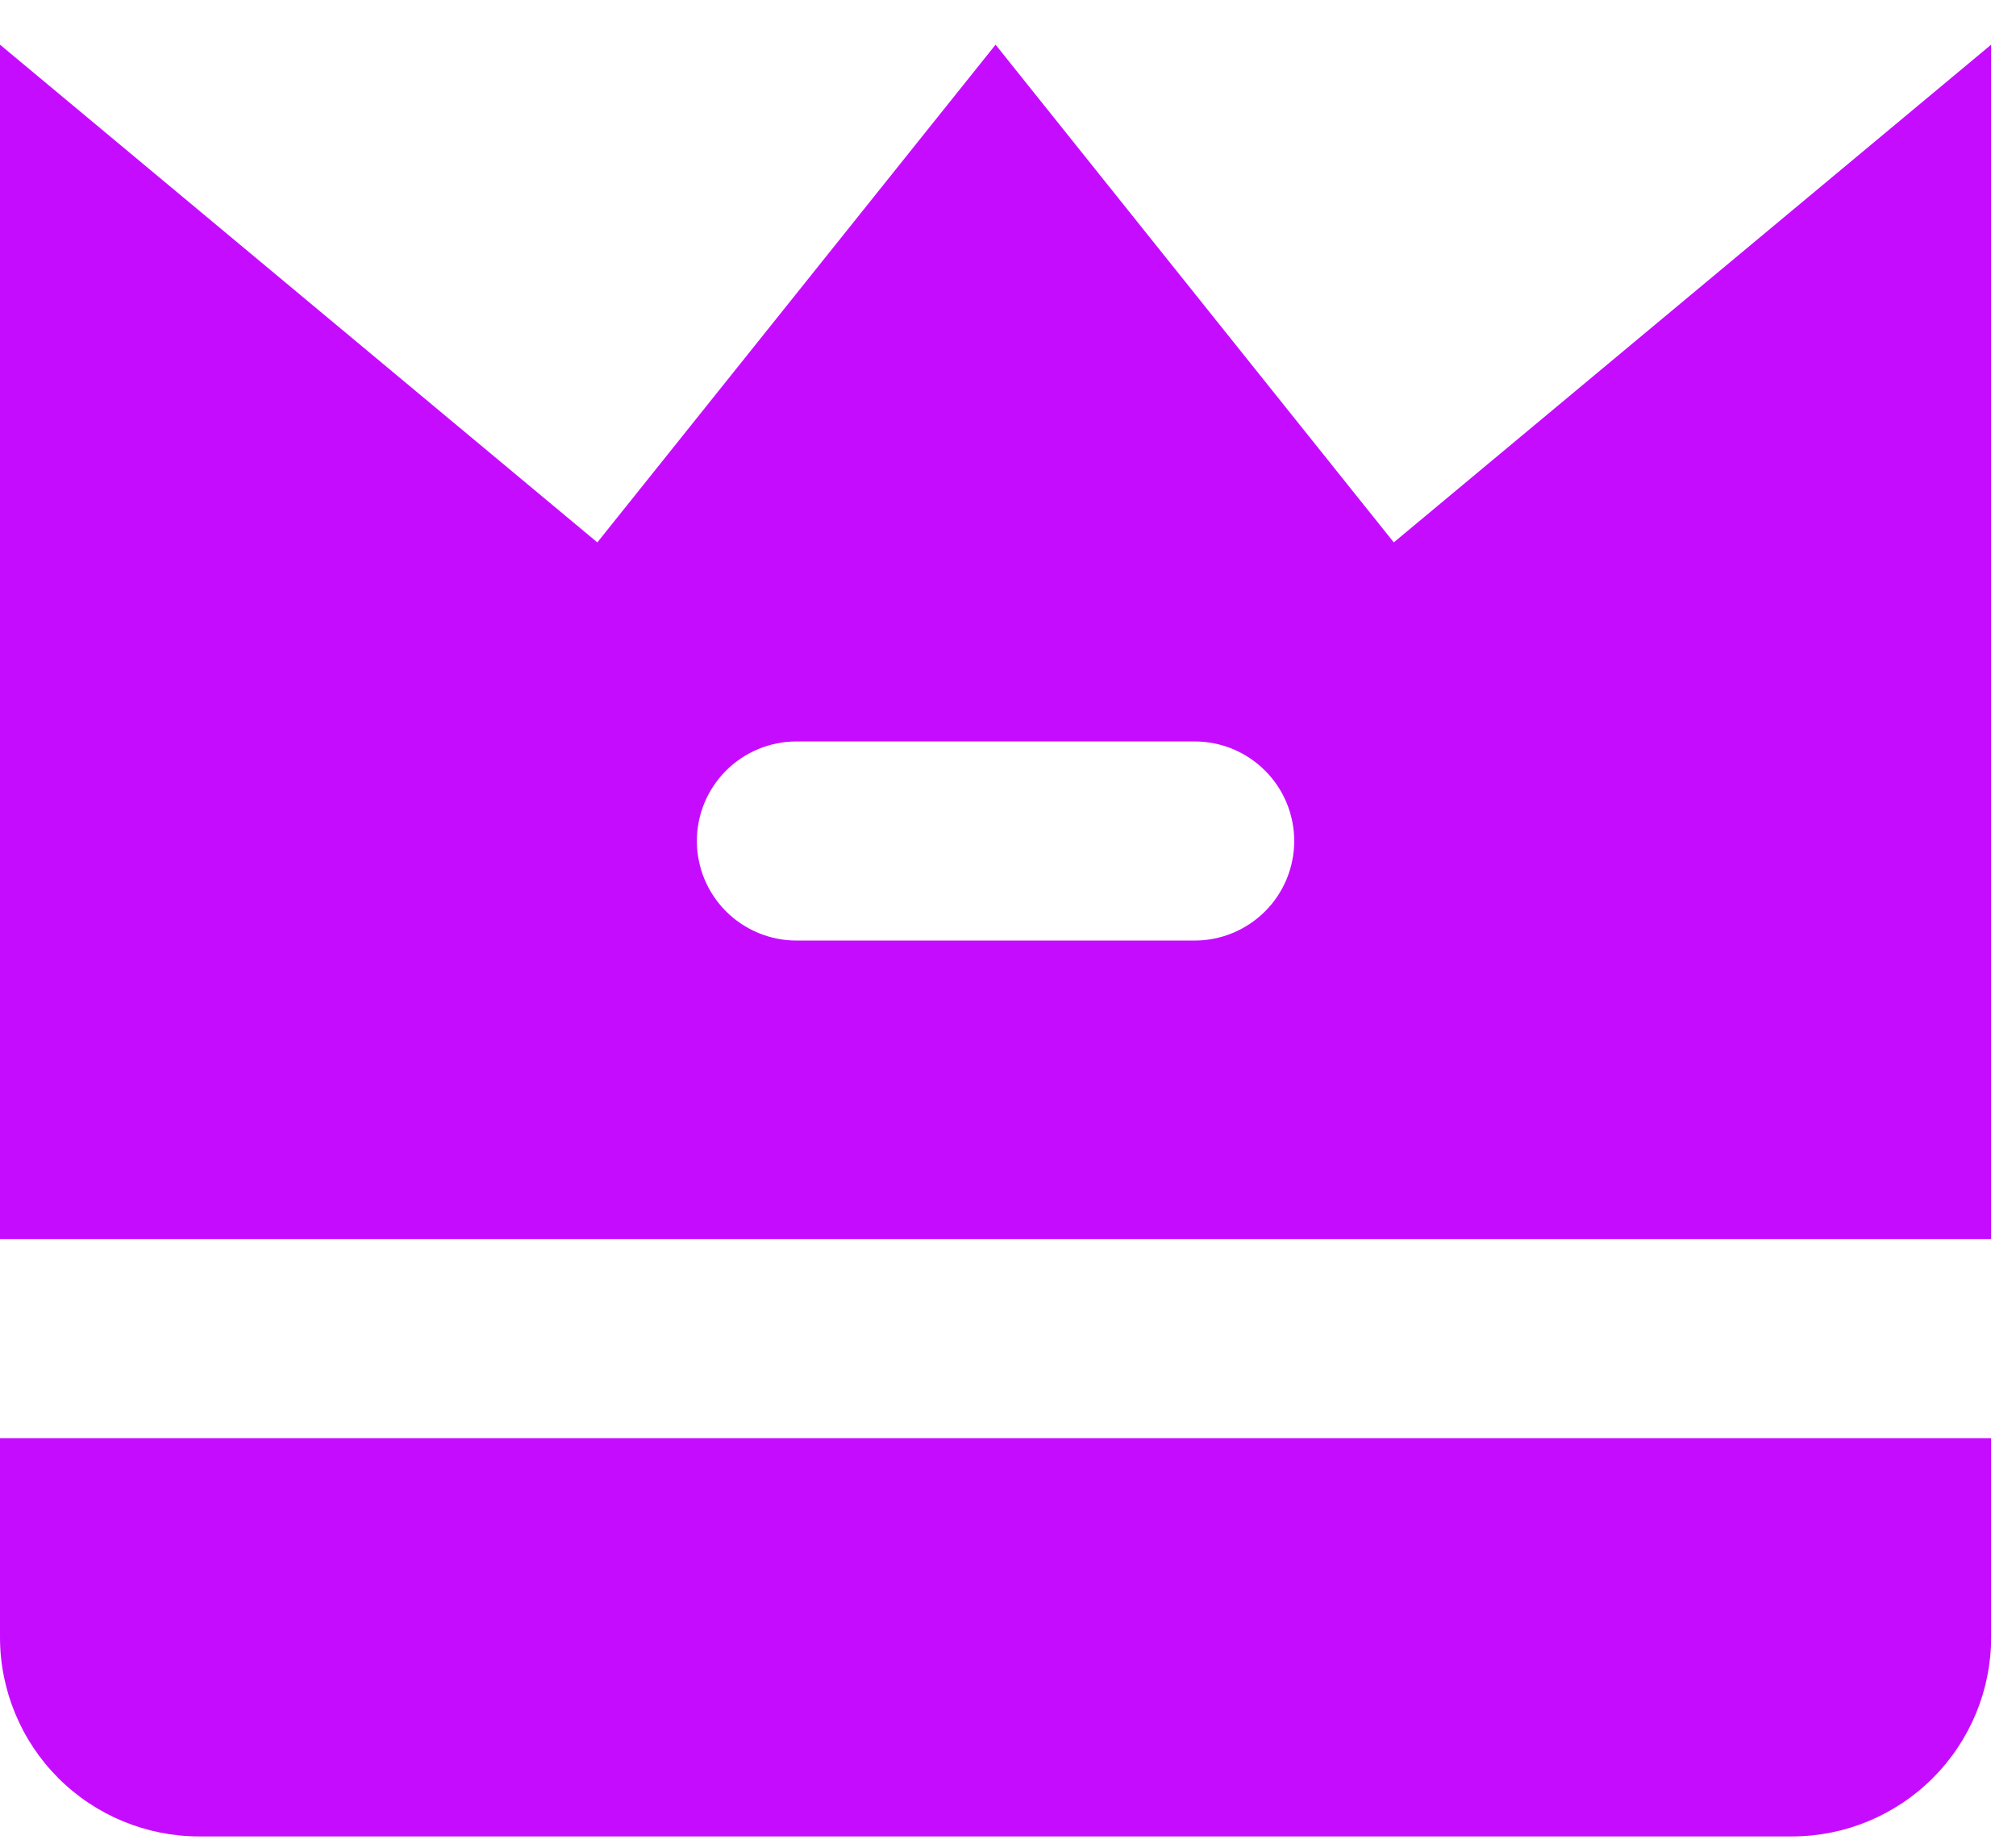
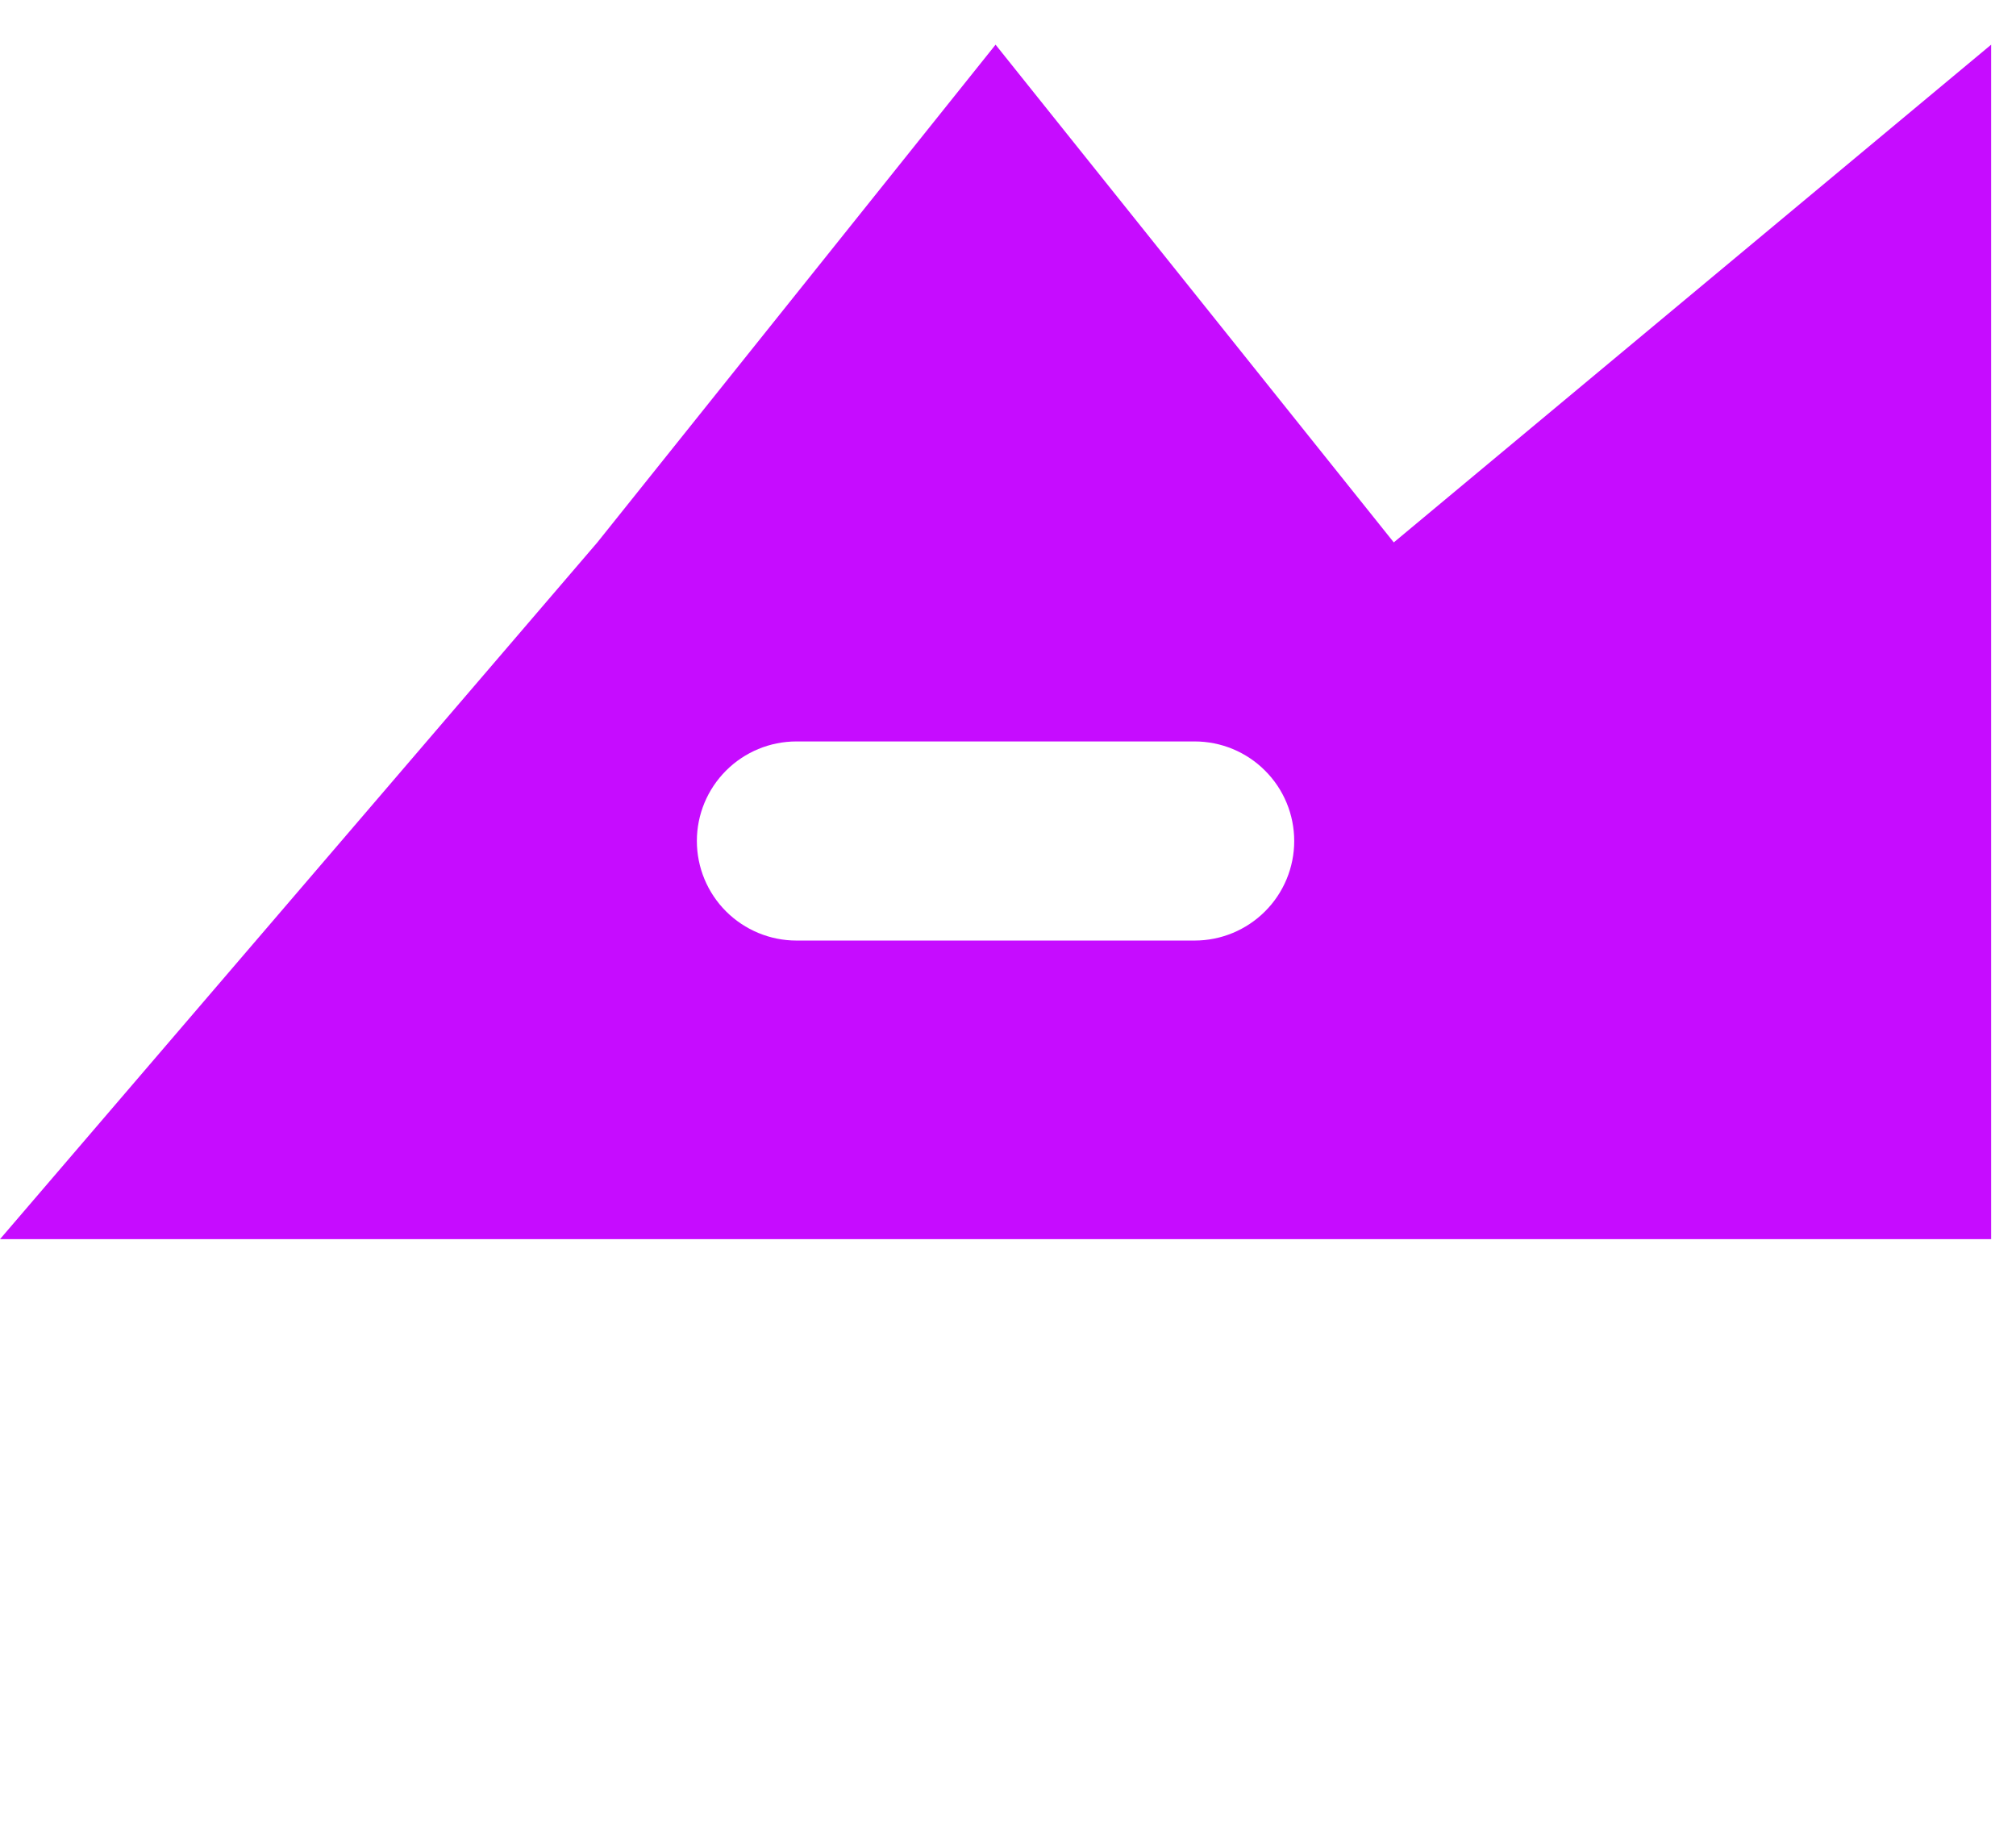
<svg xmlns="http://www.w3.org/2000/svg" width="36" height="33" viewBox="0 0 36 33" fill="none">
-   <path d="M24.889 9.687L35.556 0.798V22.131H0V0.798L10.667 9.687L17.778 0.798L24.889 9.687ZM23.111 15.02C23.111 14.548 22.924 14.096 22.59 13.763C22.257 13.429 21.805 13.242 21.333 13.242H14.222C13.751 13.242 13.299 13.429 12.965 13.763C12.632 14.096 12.444 14.548 12.444 15.02C12.444 15.491 12.632 15.944 12.965 16.277C13.299 16.61 13.751 16.798 14.222 16.798H21.333C21.805 16.798 22.257 16.61 22.59 16.277C22.924 15.944 23.111 15.491 23.111 15.02Z" fill="#c60cff" />
-   <path d="M0 25.686H35.556V29.242C35.556 30.185 35.181 31.089 34.514 31.756C33.847 32.423 32.943 32.798 32 32.798H3.556C2.613 32.798 1.708 32.423 1.041 31.756C0.375 31.089 0 30.185 0 29.242V25.686Z" fill="#c60cff" />
+   <path d="M24.889 9.687L35.556 0.798V22.131H0L10.667 9.687L17.778 0.798L24.889 9.687ZM23.111 15.02C23.111 14.548 22.924 14.096 22.59 13.763C22.257 13.429 21.805 13.242 21.333 13.242H14.222C13.751 13.242 13.299 13.429 12.965 13.763C12.632 14.096 12.444 14.548 12.444 15.02C12.444 15.491 12.632 15.944 12.965 16.277C13.299 16.61 13.751 16.798 14.222 16.798H21.333C21.805 16.798 22.257 16.61 22.59 16.277C22.924 15.944 23.111 15.491 23.111 15.02Z" fill="#c60cff" />
</svg>